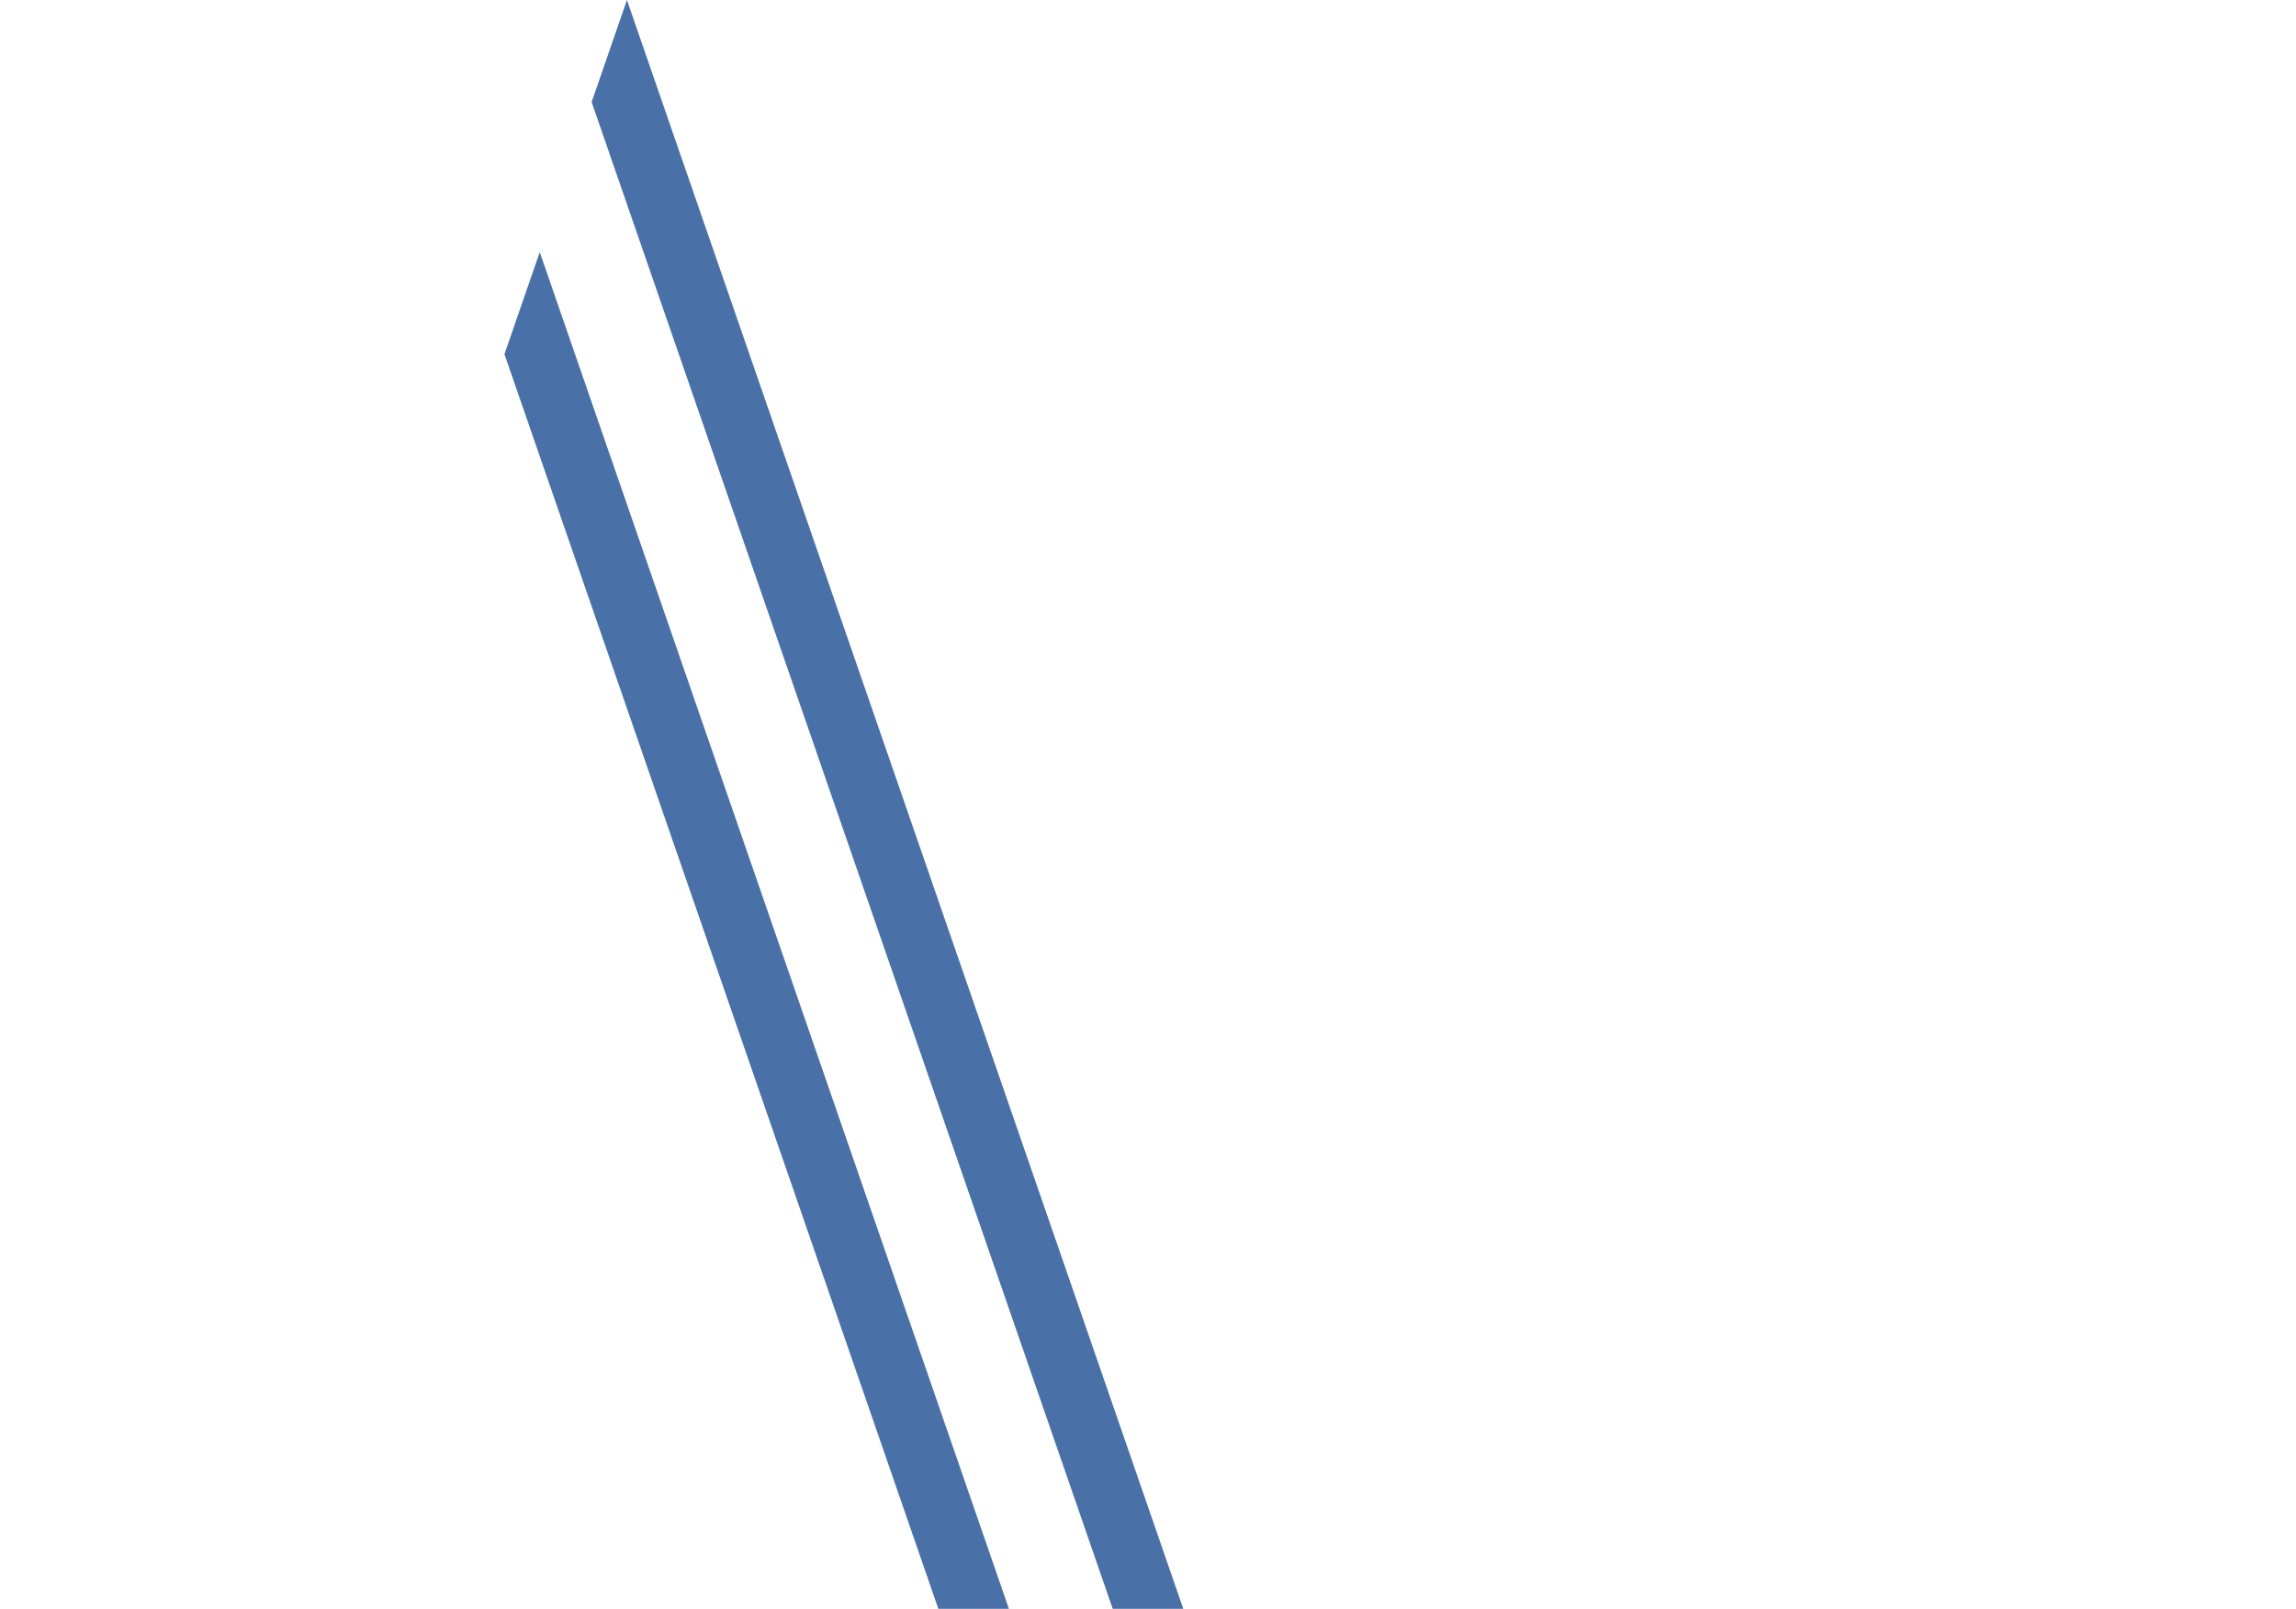
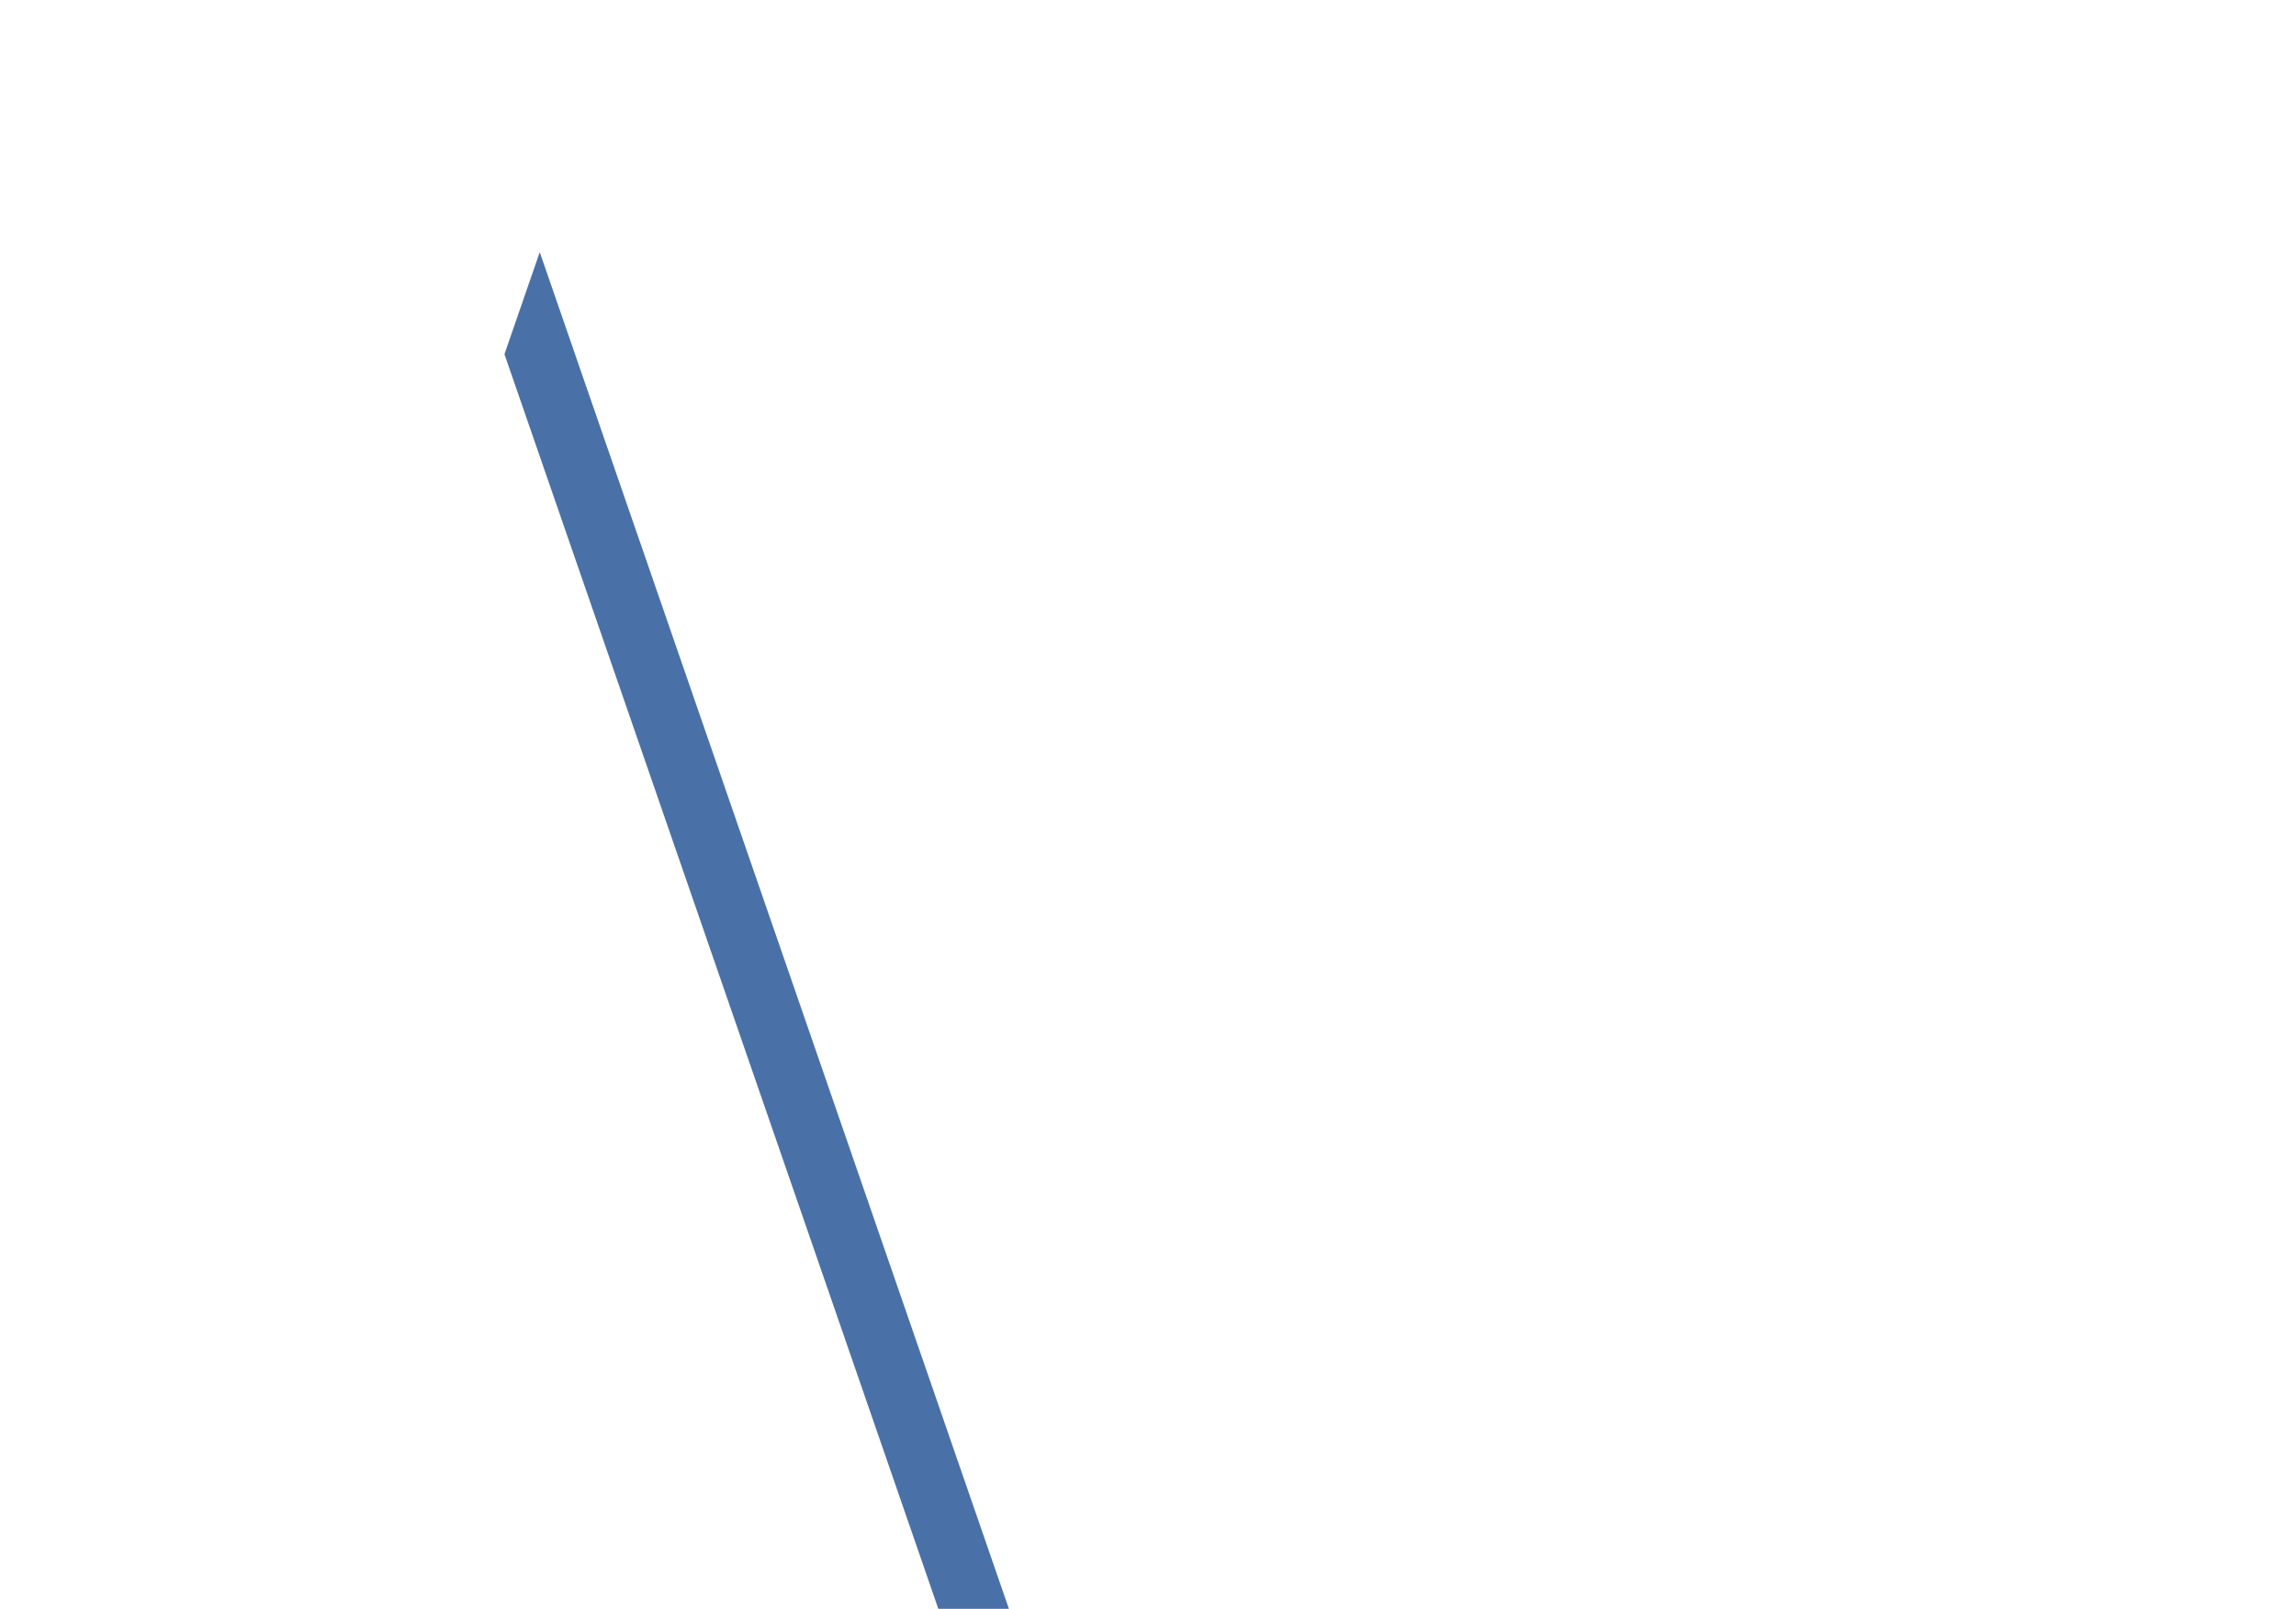
<svg xmlns="http://www.w3.org/2000/svg" id="Layer_1" data-name="Layer 1" viewBox="0 0 553 387.5">
  <defs>
    <style>.cls-1{fill:#4a70a8;}</style>
  </defs>
  <title>m2</title>
-   <path class="cls-1" d="M285,387.5H268L142.5,24.58,151,0ZM130,60.73l-8.5,24.58L226,387.5h17Z" />
+   <path class="cls-1" d="M285,387.5H268ZM130,60.73l-8.5,24.58L226,387.5h17Z" />
</svg>